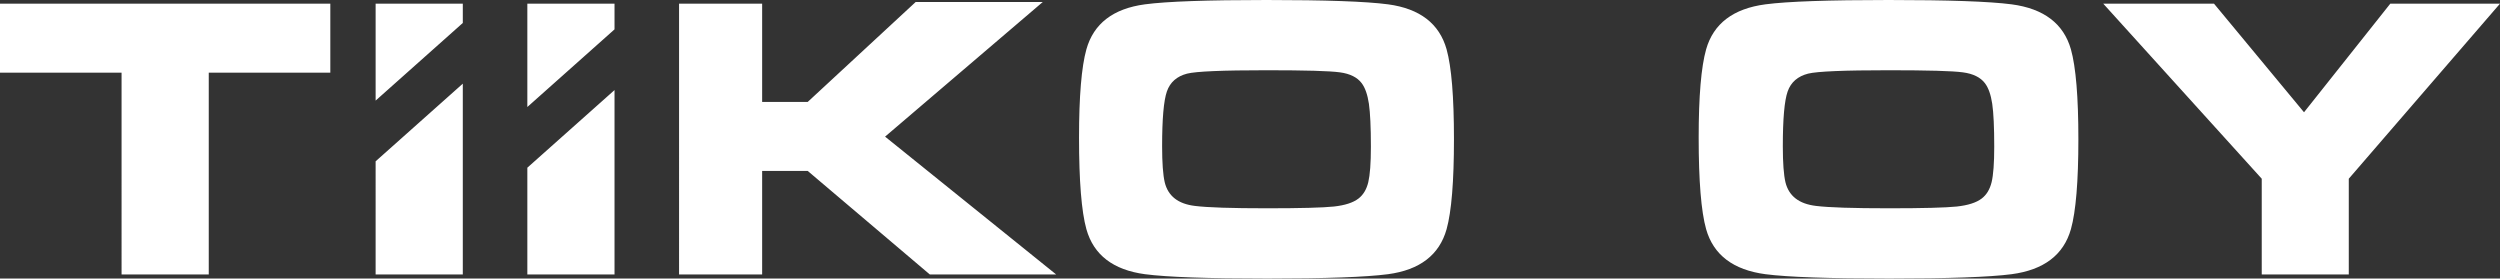
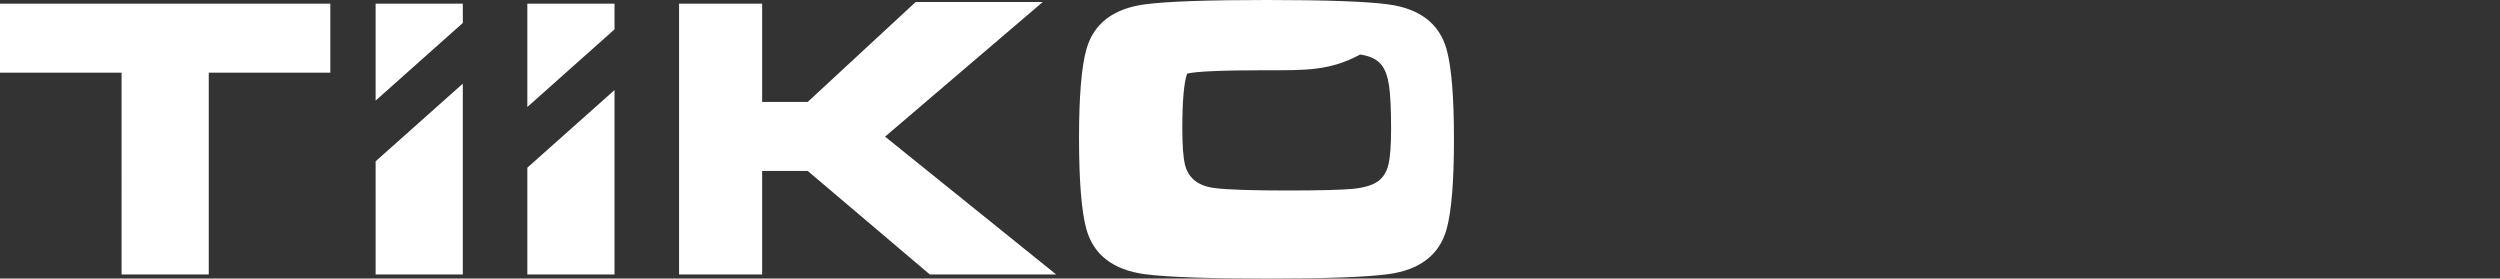
<svg xmlns="http://www.w3.org/2000/svg" version="1.1" id="Layer_1" x="0px" y="0px" width="255.968px" height="28.521px" viewBox="0 0 255.968 28.521" enable-background="new 0 0 255.968 28.521" xml:space="preserve">
  <rect x="0" y="0" width="255.968" height="28.521" fill="#333333" stroke="none" />
-   <path fill-rule="evenodd" clip-rule="evenodd" fill="#FFFFFF" d="M129.694,7.192c-4.52,0-7.236,0.117-8.151,0.347  c-1.048,0.271-1.74,0.88-2.068,1.822c-0.328,0.942-0.489,2.813-0.489,5.619c0,1.698,0.091,2.924,0.266,3.68  c0.342,1.412,1.369,2.217,3.094,2.424c1.264,0.16,3.73,0.242,7.391,0.242c3.422,0,5.707-0.061,6.838-0.18  c1.131-0.125,1.97-0.395,2.514-0.816c0.497-0.383,0.825-0.936,1.006-1.678c0.175-0.742,0.267-1.947,0.267-3.63  c0-1.996-0.07-3.458-0.203-4.393c-0.14-0.937-0.385-1.643-0.74-2.113c-0.447-0.596-1.195-0.971-2.229-1.109  C136.147,7.263,133.654,7.192,129.694,7.192 M129.673,0c6.028,0,10.177,0.146,12.44,0.443c3.262,0.437,5.259,1.976,6,4.608  c0.503,1.814,0.754,4.877,0.754,9.194c0,4.331-0.251,7.407-0.754,9.221c-0.741,2.634-2.738,4.173-6,4.609  c-2.264,0.297-6.385,0.443-12.356,0.443c-6.084,0-10.261-0.146-12.524-0.443c-3.262-0.436-5.26-1.975-6-4.609  c-0.503-1.814-0.754-4.939-0.754-9.38c0-4.22,0.251-7.234,0.754-9.035c0.74-2.633,2.738-4.172,6-4.608  C119.482,0.146,123.631,0,129.673,0z M69.527,0.374h8.507v10.061H82.7L93.75,0.208h13.013L90.621,13.99l17.518,14.113H95.203  L82.7,17.502h-4.666v10.601h-8.507V0.374z M62.919,9.222v18.882h-8.926V17.17L62.919,9.222z M53.993,0.374h8.926v2.633l-8.926,7.949  V0.374z M47.385,8.566v19.537h-8.926V16.516L47.385,8.566z M38.459,0.374h8.926v1.977L38.459,10.3V0.374z M0,0.374h33.821v7.068  H21.374v20.661h-8.927V7.442H0V0.374z" />
-   <path fill="#FFFFFF" d="M215.345,0.374h11.339l9.218,11.121l8.835-11.121h11.231l-15.483,17.925v9.804h-8.912v-9.804L215.345,0.374   M193.382,7.192c-4.576,0-7.328,0.117-8.255,0.347c-1.061,0.271-1.761,0.88-2.093,1.822c-0.333,0.942-0.496,2.813-0.496,5.619  c0,1.698,0.092,2.924,0.269,3.68c0.348,1.412,1.387,2.217,3.135,2.424c1.279,0.16,3.776,0.242,7.483,0.242  c3.466,0,5.778-0.061,6.925-0.18c1.146-0.125,1.994-0.395,2.546-0.816c0.502-0.381,0.835-0.936,1.02-1.678  c0.177-0.742,0.268-1.947,0.268-3.63c0-1.996-0.069-3.457-0.205-4.393c-0.141-0.936-0.389-1.643-0.75-2.113  c-0.451-0.596-1.209-0.971-2.256-1.109C199.918,7.263,197.393,7.192,193.382,7.192z M193.361,0c6.104,0,10.306,0.146,12.598,0.443  c3.303,0.437,5.326,1.976,6.076,4.608c0.509,1.815,0.764,4.877,0.764,9.194c0,4.331-0.255,7.407-0.764,9.221  c-0.75,2.634-2.773,4.173-6.076,4.609c-2.292,0.297-6.466,0.443-12.513,0.443c-6.161,0-10.392-0.146-12.684-0.443  c-3.303-0.436-5.326-1.975-6.076-4.609c-0.509-1.814-0.764-4.939-0.764-9.38c0-4.22,0.255-7.234,0.764-9.035  c0.75-2.633,2.773-4.172,6.076-4.608C183.041,0.146,187.242,0,193.361,0z" />
+   <path fill-rule="evenodd" clip-rule="evenodd" fill="#FFFFFF" d="M129.694,7.192c-4.52,0-7.236,0.117-8.151,0.347  c-0.328,0.942-0.489,2.813-0.489,5.619c0,1.698,0.091,2.924,0.266,3.68  c0.342,1.412,1.369,2.217,3.094,2.424c1.264,0.16,3.73,0.242,7.391,0.242c3.422,0,5.707-0.061,6.838-0.18  c1.131-0.125,1.97-0.395,2.514-0.816c0.497-0.383,0.825-0.936,1.006-1.678c0.175-0.742,0.267-1.947,0.267-3.63  c0-1.996-0.07-3.458-0.203-4.393c-0.14-0.937-0.385-1.643-0.74-2.113c-0.447-0.596-1.195-0.971-2.229-1.109  C136.147,7.263,133.654,7.192,129.694,7.192 M129.673,0c6.028,0,10.177,0.146,12.44,0.443c3.262,0.437,5.259,1.976,6,4.608  c0.503,1.814,0.754,4.877,0.754,9.194c0,4.331-0.251,7.407-0.754,9.221c-0.741,2.634-2.738,4.173-6,4.609  c-2.264,0.297-6.385,0.443-12.356,0.443c-6.084,0-10.261-0.146-12.524-0.443c-3.262-0.436-5.26-1.975-6-4.609  c-0.503-1.814-0.754-4.939-0.754-9.38c0-4.22,0.251-7.234,0.754-9.035c0.74-2.633,2.738-4.172,6-4.608  C119.482,0.146,123.631,0,129.673,0z M69.527,0.374h8.507v10.061H82.7L93.75,0.208h13.013L90.621,13.99l17.518,14.113H95.203  L82.7,17.502h-4.666v10.601h-8.507V0.374z M62.919,9.222v18.882h-8.926V17.17L62.919,9.222z M53.993,0.374h8.926v2.633l-8.926,7.949  V0.374z M47.385,8.566v19.537h-8.926V16.516L47.385,8.566z M38.459,0.374h8.926v1.977L38.459,10.3V0.374z M0,0.374h33.821v7.068  H21.374v20.661h-8.927V7.442H0V0.374z" />
</svg>